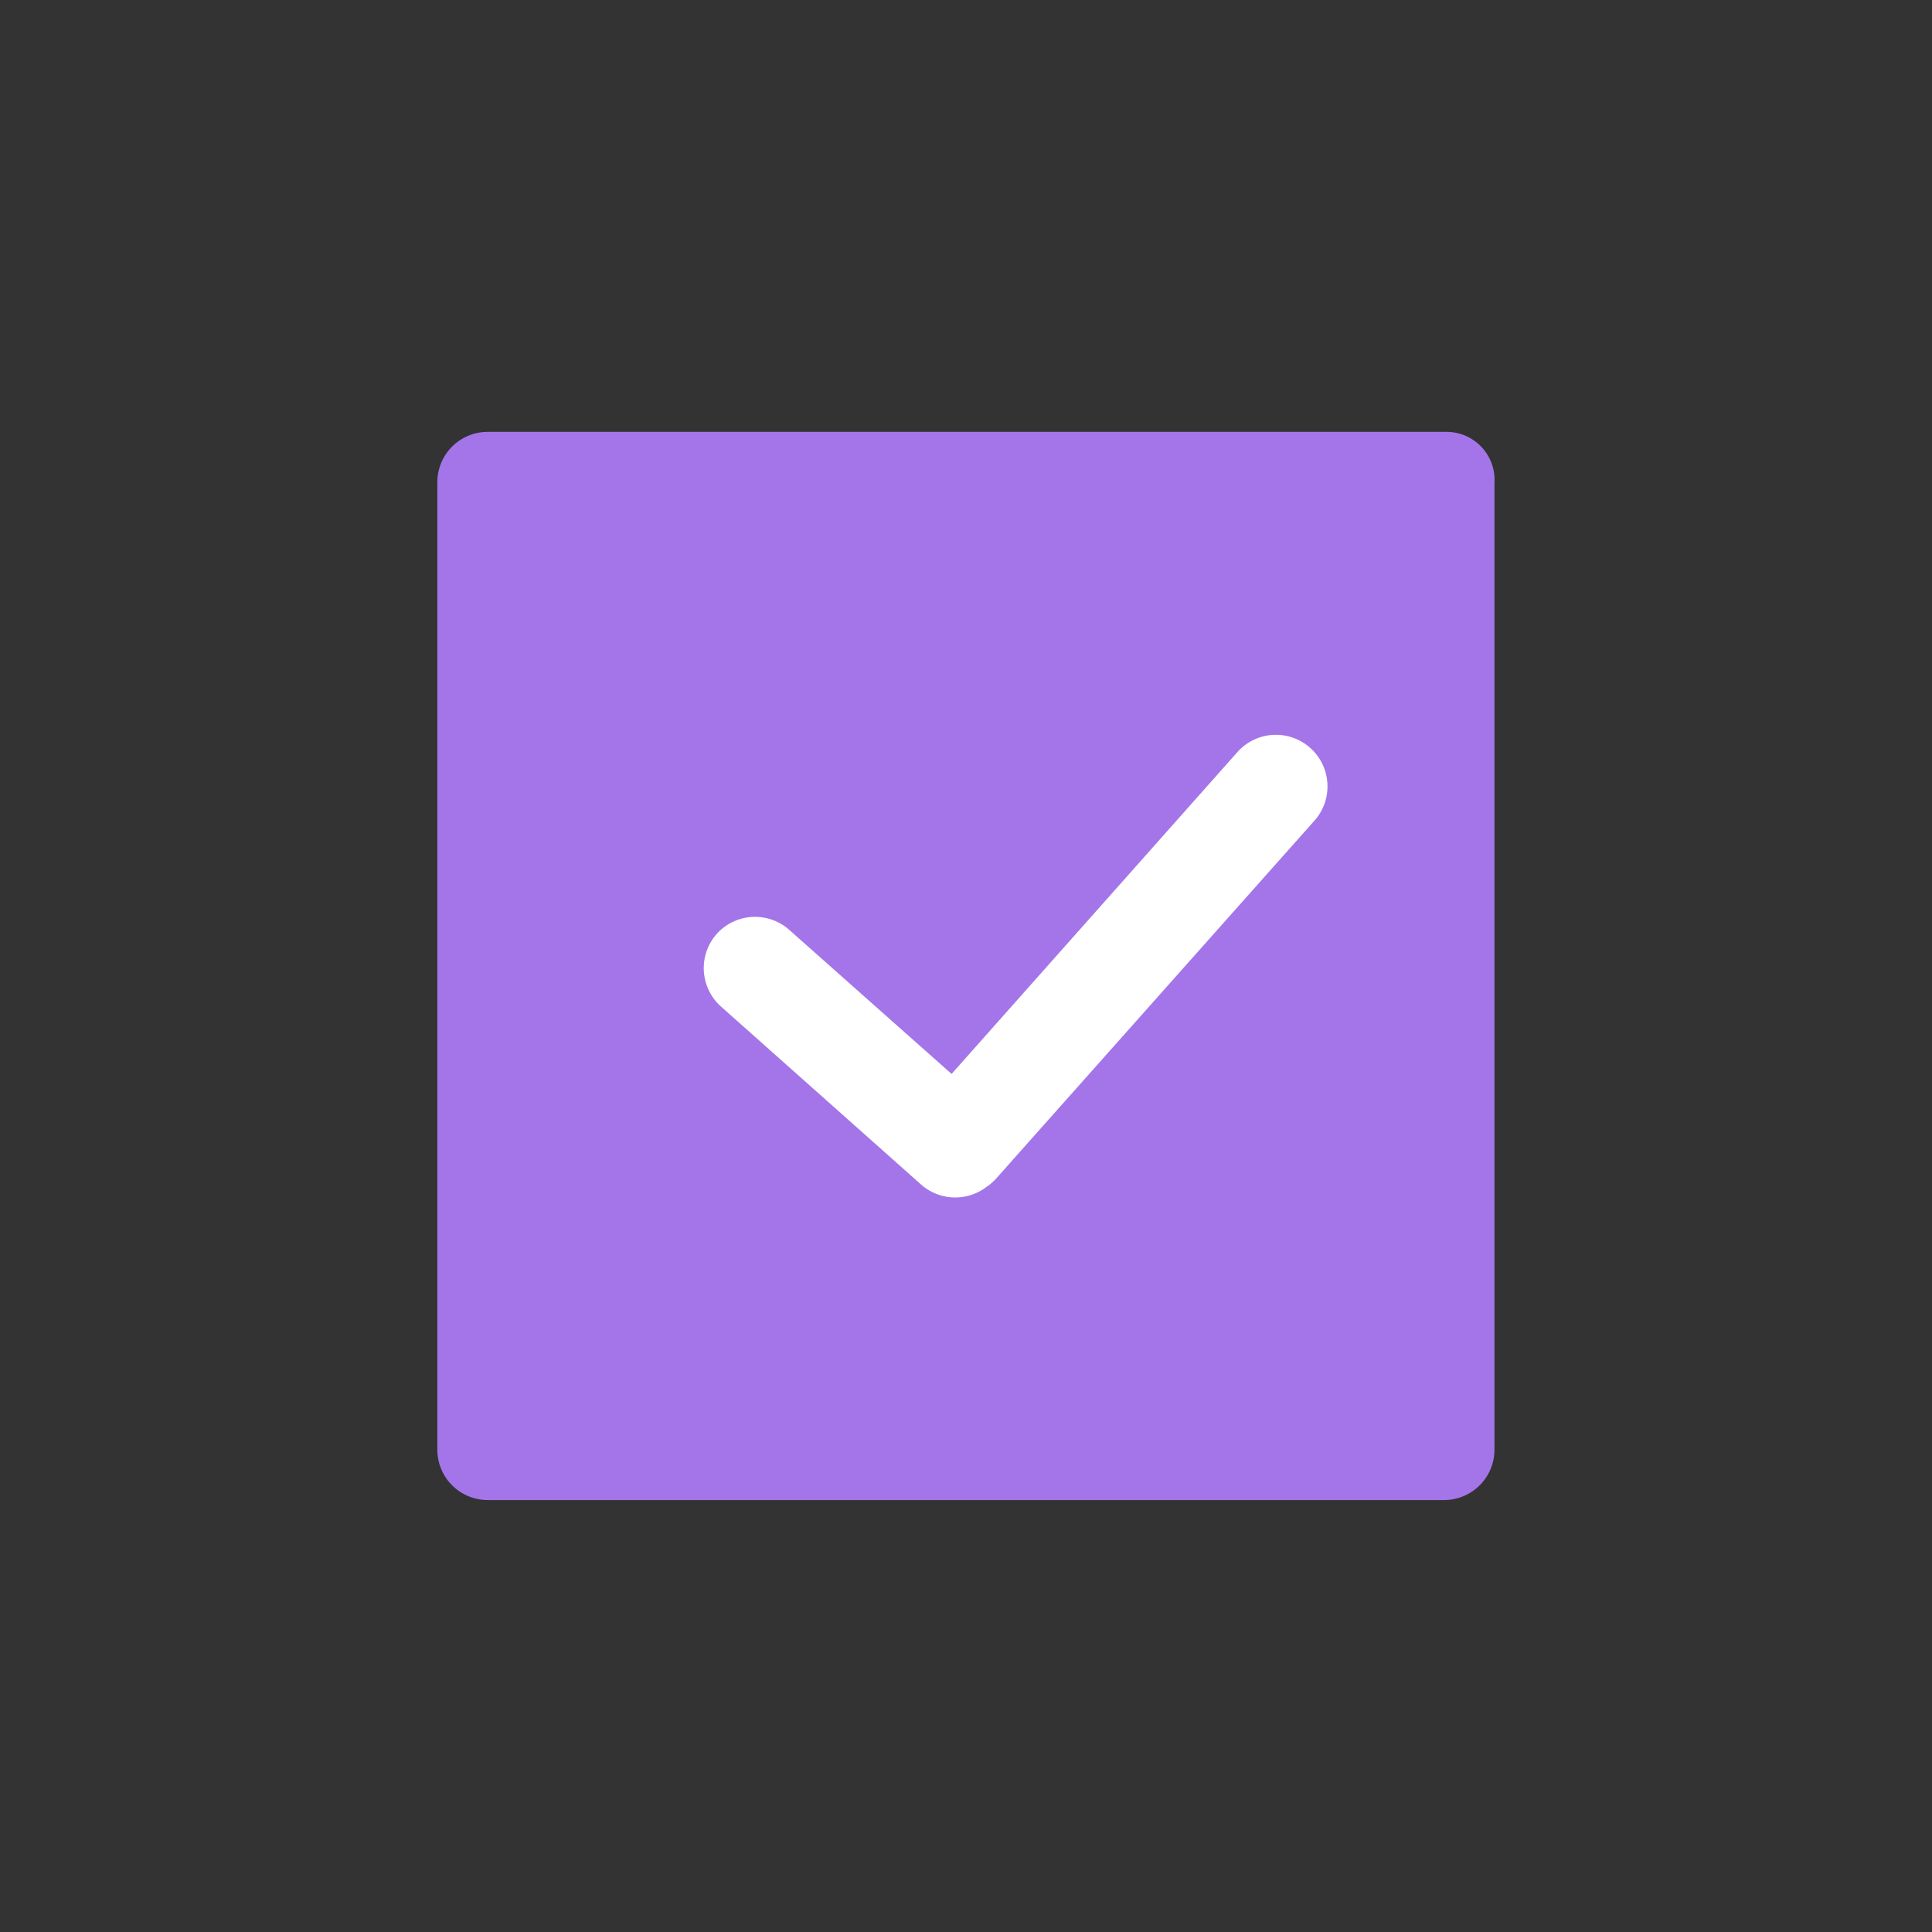
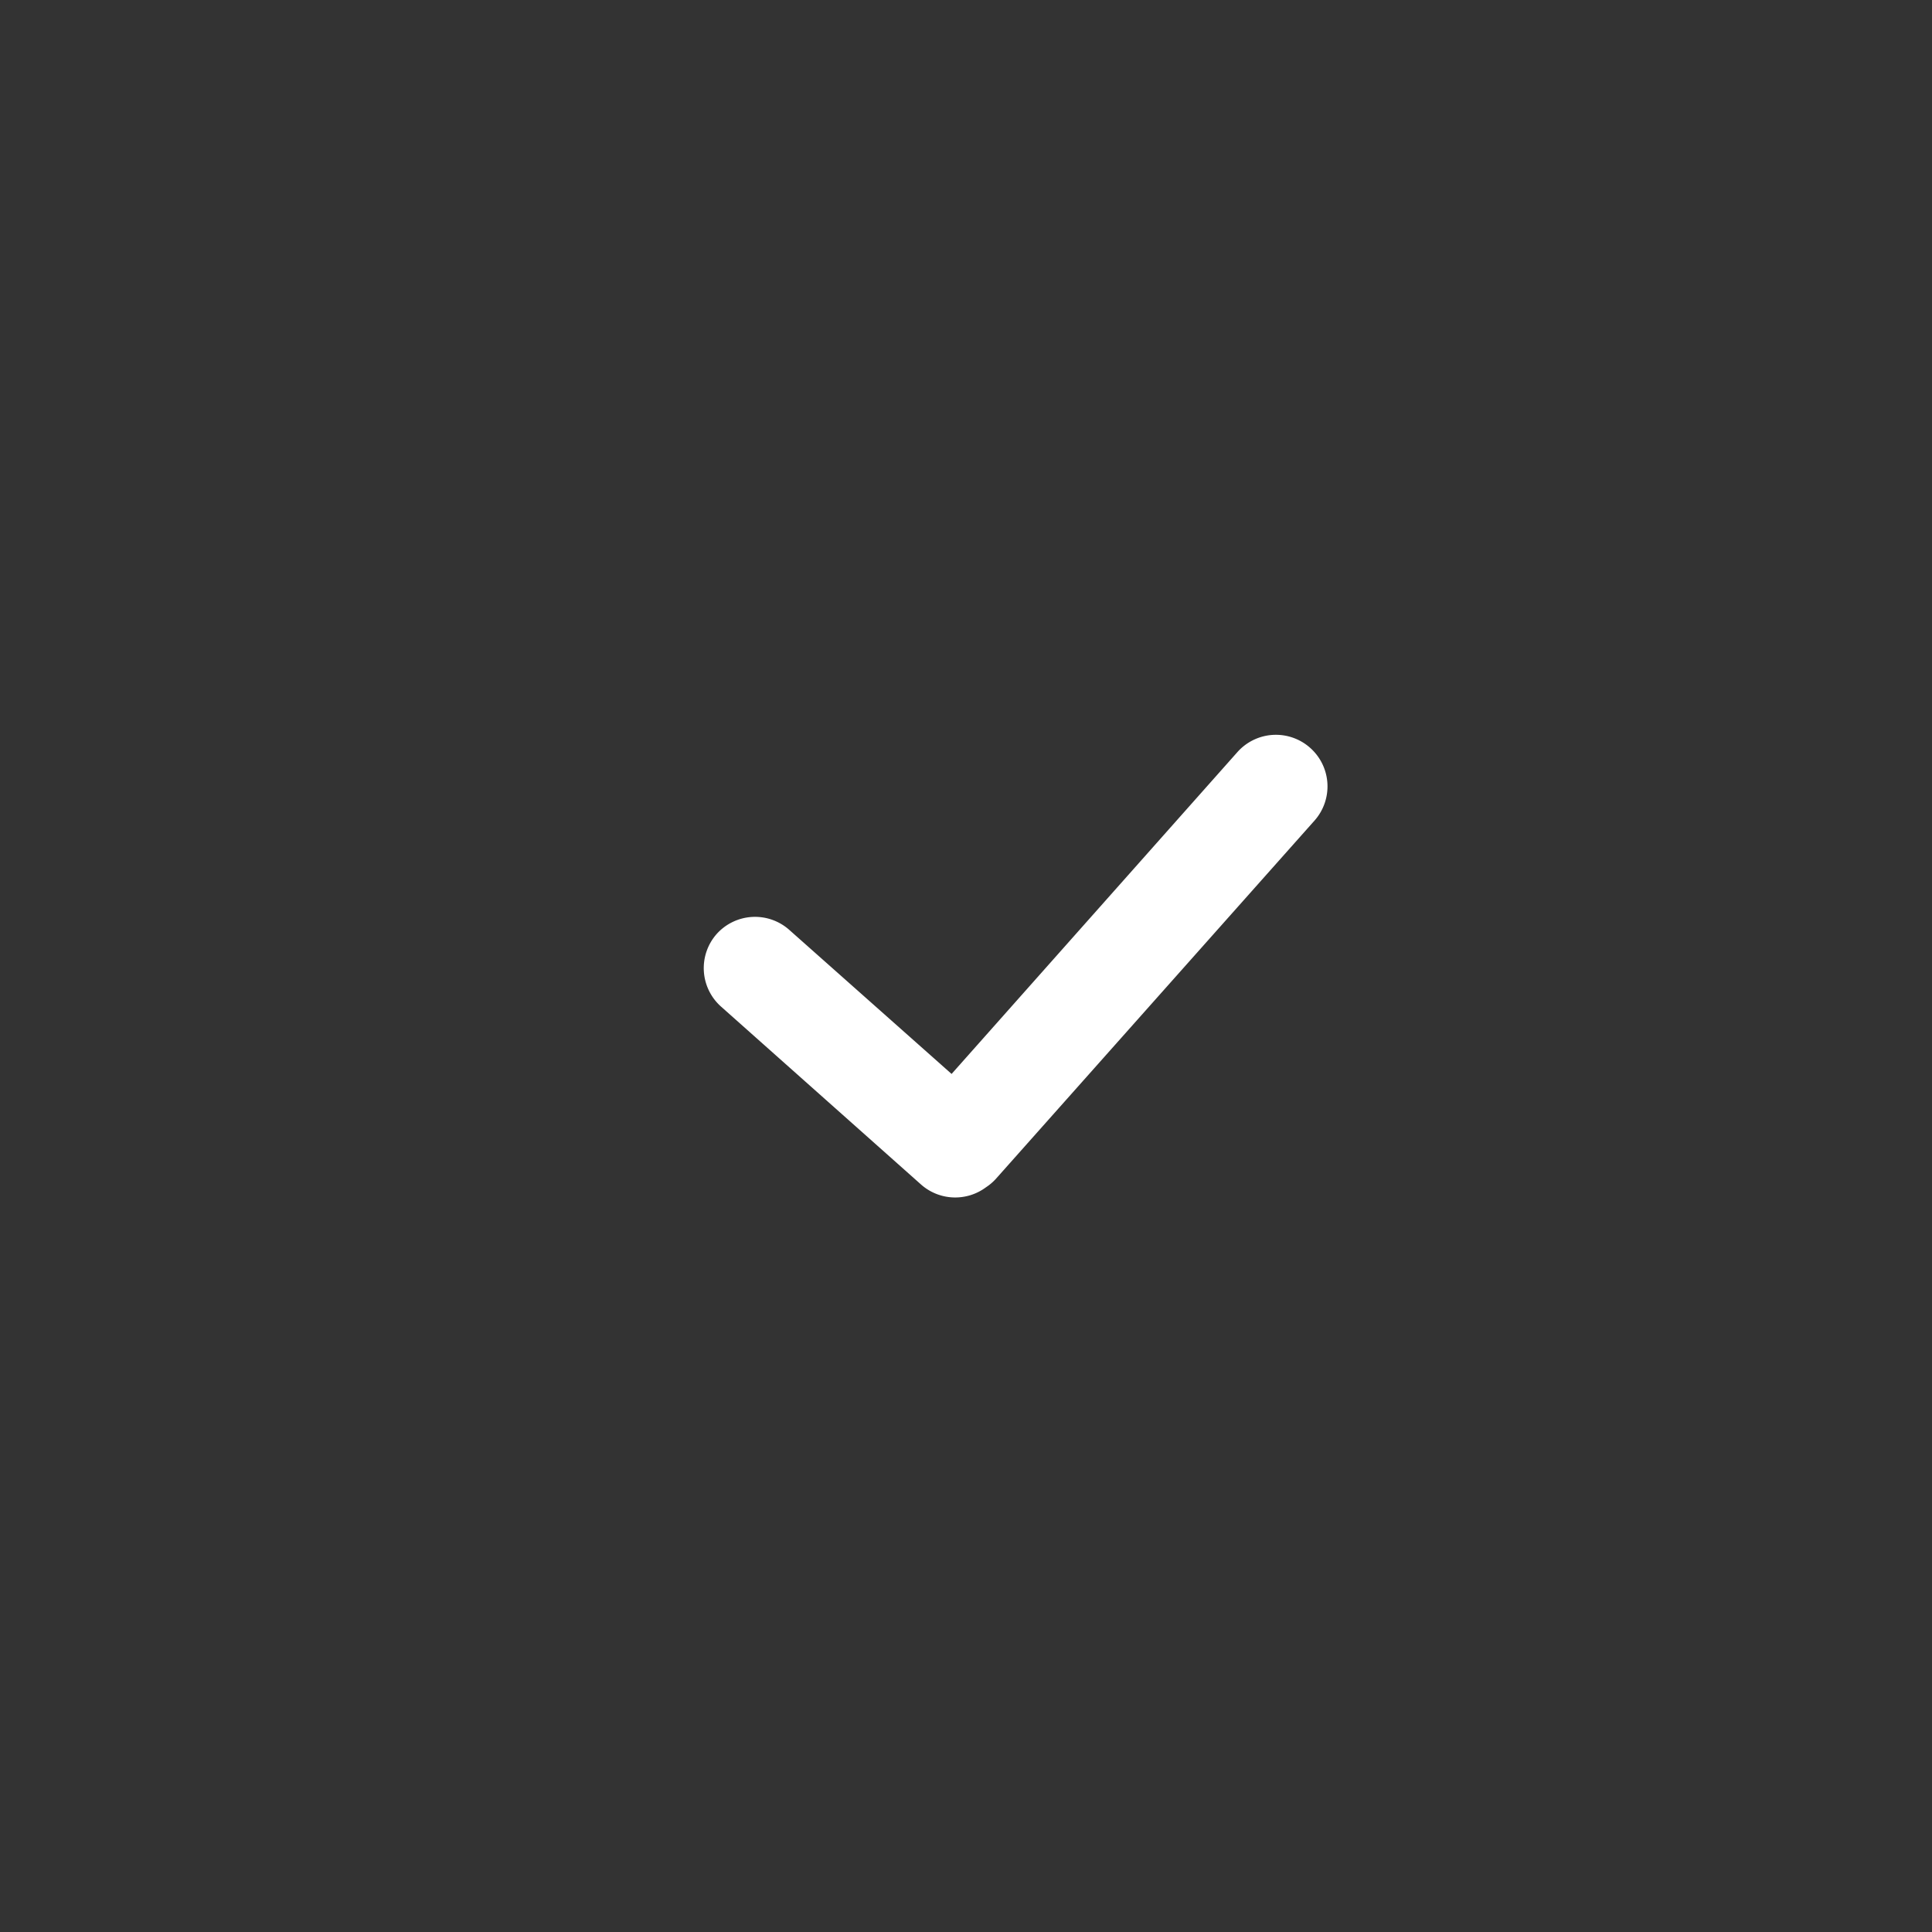
<svg xmlns="http://www.w3.org/2000/svg" viewBox="0 0 201 201">
  <rect x="0" y="0" width="201" height="201" fill="#333333" stroke="none" />
  <defs>
    <style>.cls-1{opacity:0;}.cls-2,.cls-3{fill:none;stroke:#092370;stroke-miterlimit:10;}.cls-3{stroke-width:0.83px;}.cls-4{fill:#a375e9;}.cls-5{fill:#fff;}</style>
  </defs>
  <title>6数据校验</title>
  <g id="图层_2" data-name="图层 2">
    <g id="图层_1-2" data-name="图层 1">
      <g class="cls-1">
        <path class="cls-2" d="M100.5.5h0a100,100,0,0,1,100,100h0a100,100,0,0,1-100,100h0a100,100,0,0,1-100-100h0A100,100,0,0,1,100.5.5Z" />
        <rect class="cls-2" x="33.83" y="33.83" width="133.33" height="133.33" />
        <rect class="cls-3" x="44.93" y="44.93" width="111.13" height="111.13" />
      </g>
-       <path class="cls-4" d="M150.42,44.93H50.77a5.24,5.24,0,0,0-5.27,5.32V150.74a5.24,5.24,0,0,0,5.27,5.32h99.44a5.24,5.24,0,0,0,5.27-5.32V50.26A5,5,0,0,0,150.42,44.93Z" />
      <path class="cls-5" d="M136.29,77.79a5.36,5.36,0,0,0-7.54.44L99,111.73l-16.9-15a5.36,5.36,0,0,0-7.54.44h0a5.36,5.36,0,0,0,.44,7.54l20.83,18.53a5.36,5.36,0,0,0,6.75.28,5.29,5.29,0,0,0,1.05-.9l33.13-37.25A5.36,5.36,0,0,0,136.29,77.79Z" />
    </g>
  </g>
</svg>